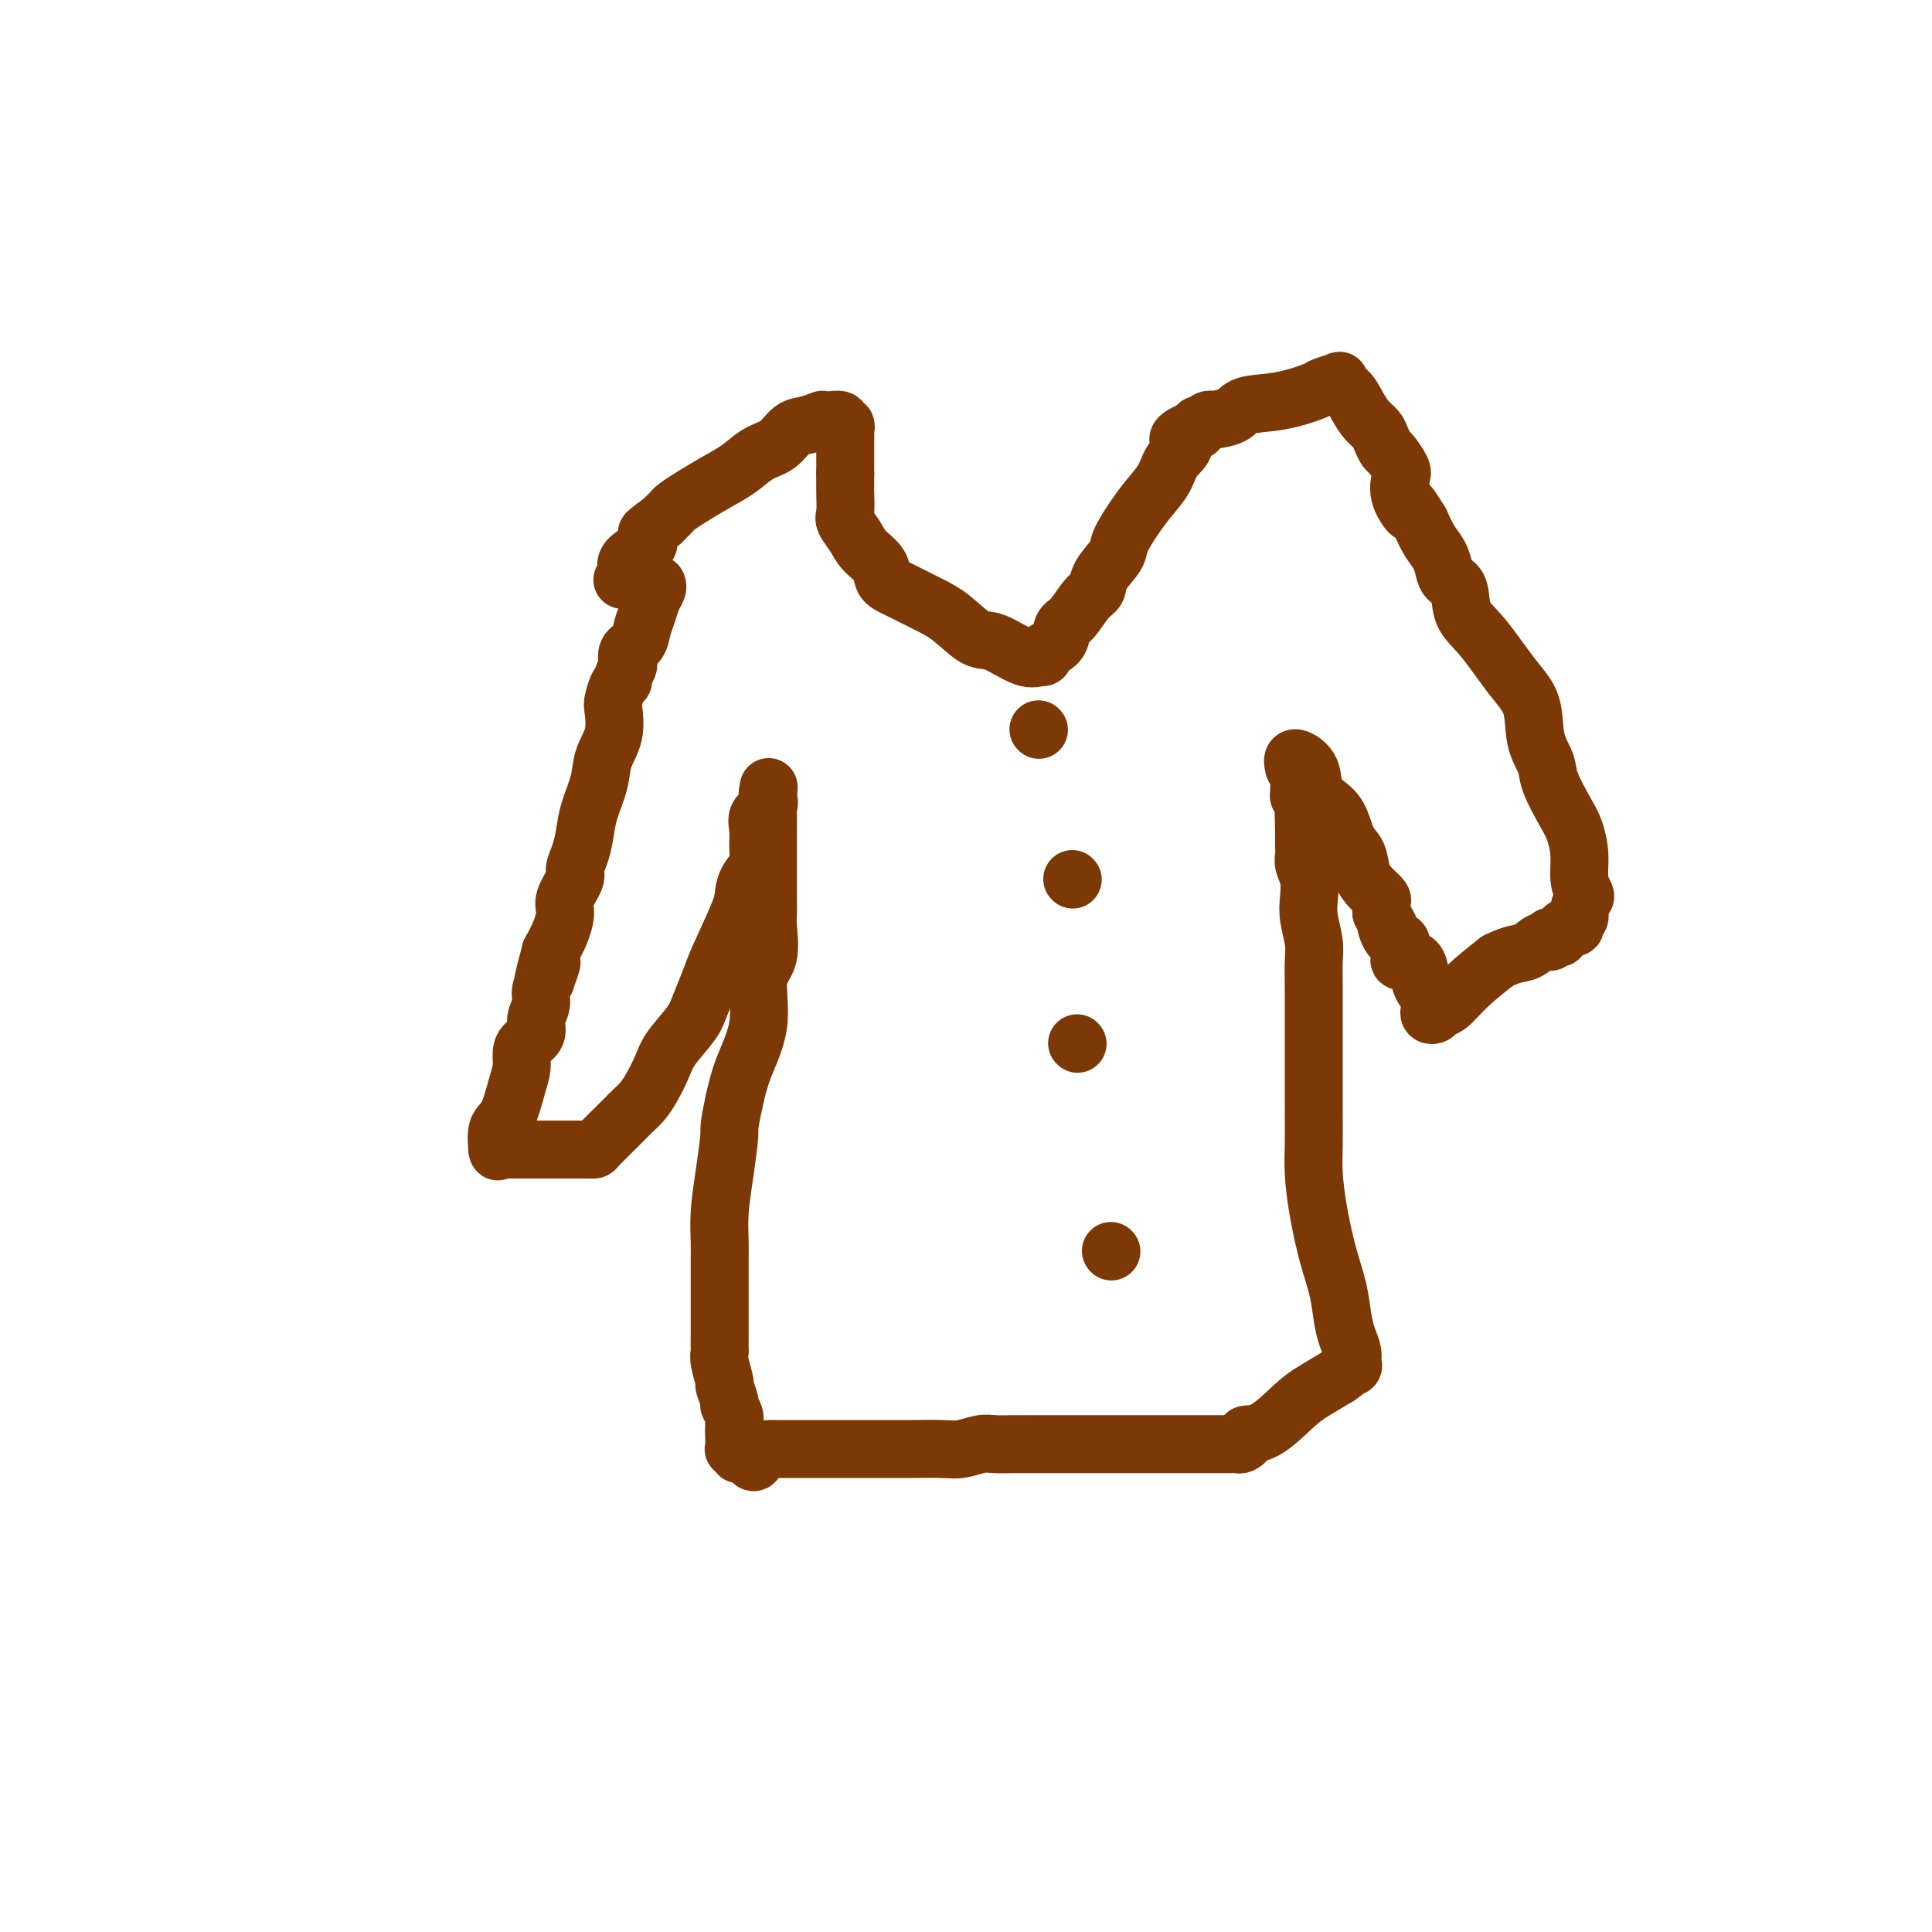
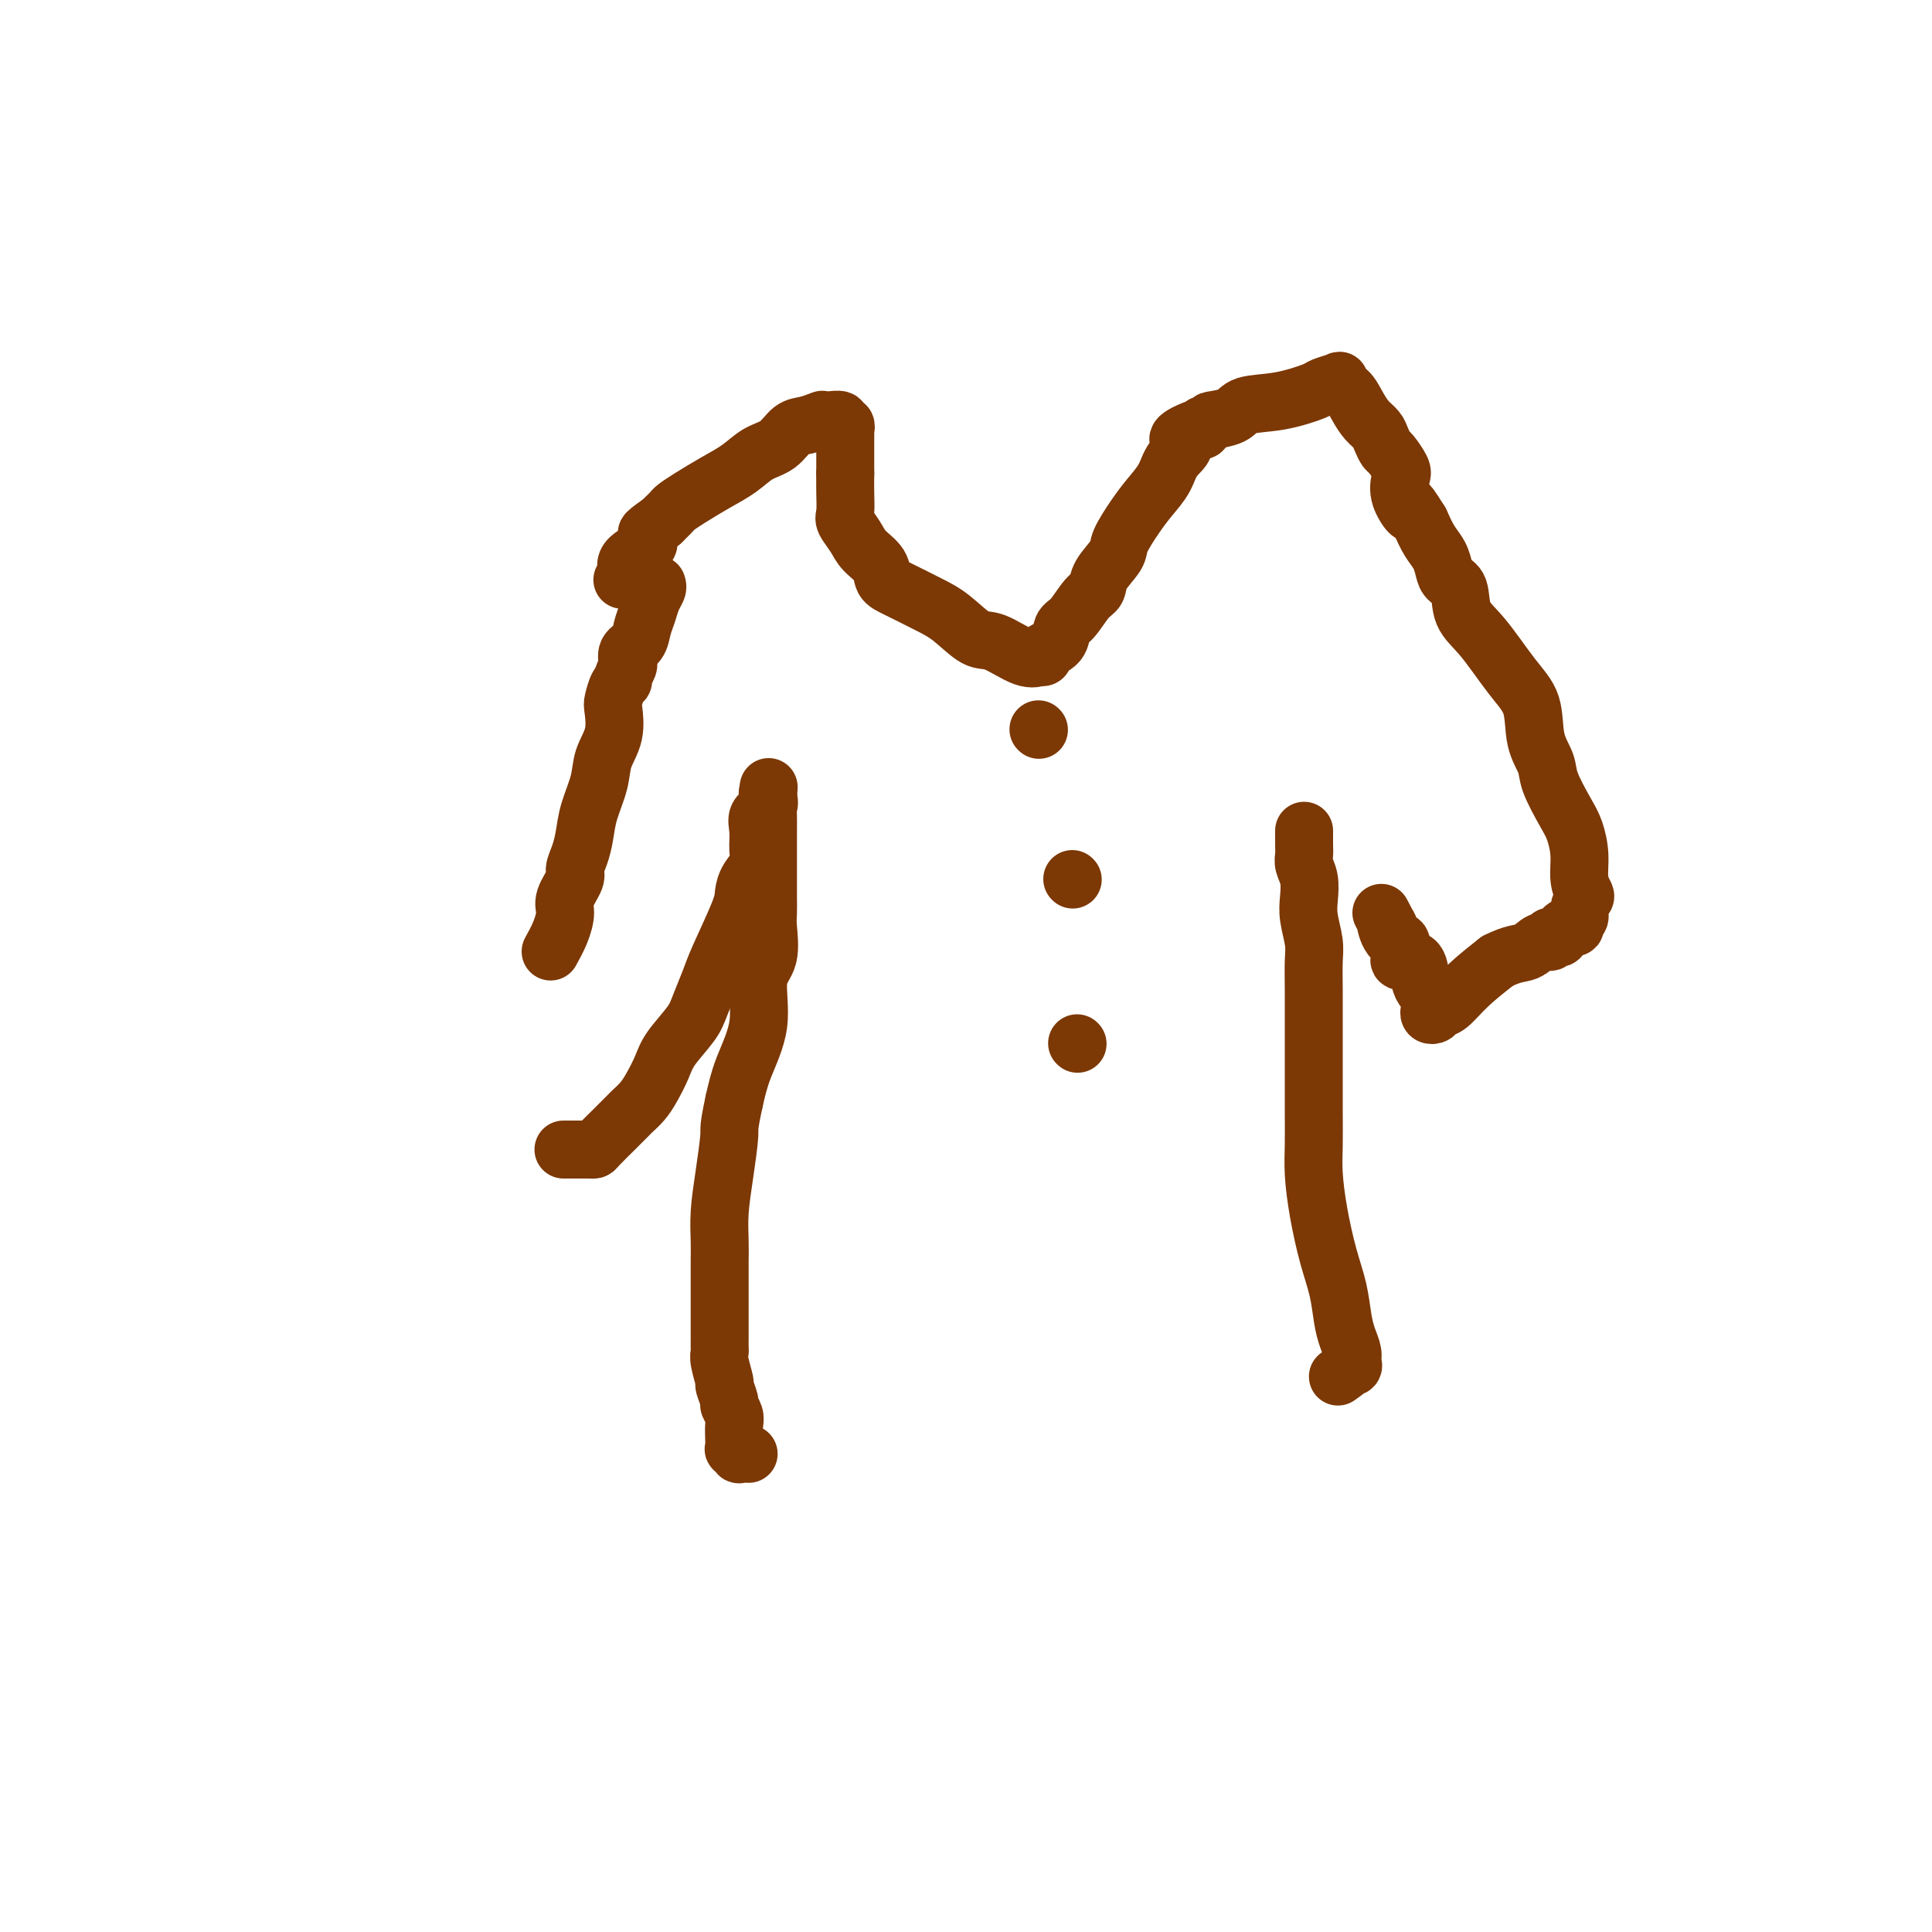
<svg xmlns="http://www.w3.org/2000/svg" viewBox="0 0 400 400" version="1.1">
  <g fill="none" stroke="#7C3805" stroke-width="12" stroke-linecap="round" stroke-linejoin="round">
    <path d="M136,121c0.090,0.268 0.180,0.537 0,1c-0.180,0.463 -0.630,1.121 -1,2c-0.370,0.879 -0.659,1.981 -1,3c-0.341,1.019 -0.733,1.957 -1,3c-0.267,1.043 -0.410,2.190 -1,3c-0.590,0.810 -1.626,1.281 -2,2c-0.374,0.719 -0.085,1.685 0,2c0.085,0.315 -0.032,-0.020 0,0c0.032,0.020 0.215,0.394 0,1c-0.215,0.606 -0.829,1.444 -1,2c-0.171,0.556 0.100,0.829 0,1c-0.100,0.171 -0.570,0.239 -1,1c-0.430,0.761 -0.821,2.214 -1,3c-0.179,0.786 -0.146,0.905 0,2c0.146,1.095 0.404,3.167 0,5c-0.404,1.833 -1.470,3.428 -2,5c-0.530,1.572 -0.525,3.121 -1,5c-0.475,1.879 -1.432,4.087 -2,6c-0.568,1.913 -0.748,3.531 -1,5c-0.252,1.469 -0.575,2.790 -1,4c-0.425,1.210 -0.953,2.308 -1,3c-0.047,0.692 0.388,0.978 0,2c-0.388,1.022 -1.599,2.779 -2,4c-0.401,1.221 0.007,1.906 0,3c-0.007,1.094 -0.431,2.598 -1,4c-0.569,1.402 -1.285,2.701 -2,4" />
-     <path d="M114,197c-3.338,12.326 -0.683,5.140 0,3c0.683,-2.140 -0.606,0.766 -1,2c-0.394,1.234 0.106,0.795 0,1c-0.106,0.205 -0.820,1.052 -1,2c-0.180,0.948 0.172,1.996 0,3c-0.172,1.004 -0.869,1.962 -1,3c-0.131,1.038 0.302,2.154 0,3c-0.302,0.846 -1.340,1.420 -2,2c-0.660,0.580 -0.941,1.164 -1,2c-0.059,0.836 0.103,1.924 0,3c-0.103,1.076 -0.472,2.141 -1,4c-0.528,1.859 -1.214,4.512 -2,6c-0.786,1.488 -1.673,1.810 -2,3c-0.327,1.190 -0.096,3.247 0,4c0.096,0.753 0.056,0.202 0,0c-0.056,-0.202 -0.129,-0.054 0,0c0.129,0.054 0.459,0.014 1,0c0.541,-0.014 1.293,-0.004 2,0c0.707,0.004 1.369,0.001 2,0c0.631,-0.001 1.230,-0.000 2,0c0.770,0.000 1.712,0.000 2,0c0.288,-0.000 -0.078,-0.000 0,0c0.078,0.000 0.598,0.000 1,0c0.402,-0.000 0.685,-0.000 1,0c0.315,0.000 0.662,0.000 1,0c0.338,-0.000 0.668,-0.000 1,0c0.332,0.000 0.666,0.000 1,0" />
    <path d="M117,238c2.175,-0.000 0.611,-0.000 0,0c-0.611,0.000 -0.270,0.000 0,0c0.270,-0.000 0.467,-0.000 1,0c0.533,0.000 1.400,0.000 2,0c0.600,-0.000 0.932,-0.001 1,0c0.068,0.001 -0.129,0.004 0,0c0.129,-0.004 0.583,-0.013 1,0c0.417,0.013 0.798,0.049 1,0c0.202,-0.049 0.224,-0.183 1,-1c0.776,-0.817 2.305,-2.315 3,-3c0.695,-0.685 0.556,-0.556 1,-1c0.444,-0.444 1.470,-1.462 2,-2c0.530,-0.538 0.563,-0.596 1,-1c0.437,-0.404 1.280,-1.154 2,-2c0.720,-0.846 1.319,-1.789 2,-3c0.681,-1.211 1.443,-2.691 2,-4c0.557,-1.309 0.909,-2.449 2,-4c1.091,-1.551 2.919,-3.514 4,-5c1.081,-1.486 1.413,-2.494 2,-4c0.587,-1.506 1.427,-3.508 2,-5c0.573,-1.492 0.879,-2.472 2,-5c1.121,-2.528 3.057,-6.605 4,-9c0.943,-2.395 0.894,-3.109 1,-4c0.106,-0.891 0.366,-1.957 1,-3c0.634,-1.043 1.642,-2.061 2,-3c0.358,-0.939 0.068,-1.799 0,-3c-0.068,-1.201 0.087,-2.742 0,-4c-0.087,-1.258 -0.415,-2.234 0,-3c0.415,-0.766 1.573,-1.322 2,-2c0.427,-0.678 0.122,-1.480 0,-2c-0.122,-0.520 -0.061,-0.760 0,-1" />
    <path d="M159,164c0.309,-2.311 0.083,-0.588 0,1c-0.083,1.588 -0.022,3.042 0,4c0.022,0.958 0.006,1.419 0,3c-0.006,1.581 -0.002,4.284 0,6c0.002,1.716 0.000,2.447 0,3c-0.000,0.553 -0.000,0.927 0,1c0.000,0.073 -0.000,-0.155 0,0c0.000,0.155 0.000,0.692 0,1c-0.000,0.308 -0.001,0.386 0,1c0.001,0.614 0.002,1.764 0,2c-0.002,0.236 -0.009,-0.440 0,0c0.009,0.440 0.033,1.997 0,3c-0.033,1.003 -0.124,1.452 0,3c0.124,1.548 0.461,4.194 0,6c-0.461,1.806 -1.722,2.773 -2,5c-0.278,2.227 0.425,5.715 0,9c-0.425,3.285 -1.979,6.367 -3,9c-1.021,2.633 -1.511,4.816 -2,7" />
    <path d="M152,228c-1.265,5.849 -0.927,5.470 -1,7c-0.073,1.530 -0.555,4.969 -1,8c-0.445,3.031 -0.851,5.656 -1,8c-0.149,2.344 -0.040,4.408 0,6c0.040,1.592 0.011,2.712 0,4c-0.011,1.288 -0.003,2.743 0,4c0.003,1.257 0.001,2.315 0,3c-0.001,0.685 0.000,0.995 0,2c-0.000,1.005 -0.001,2.704 0,4c0.001,1.296 0.004,2.190 0,3c-0.004,0.810 -0.016,1.535 0,2c0.016,0.465 0.061,0.671 0,1c-0.061,0.329 -0.228,0.780 0,2c0.228,1.220 0.849,3.209 1,4c0.151,0.791 -0.170,0.385 0,1c0.170,0.615 0.830,2.251 1,3c0.170,0.749 -0.150,0.611 0,1c0.150,0.389 0.771,1.304 1,2c0.229,0.696 0.065,1.171 0,2c-0.065,0.829 -0.033,2.012 0,3c0.033,0.988 0.067,1.781 0,2c-0.067,0.219 -0.234,-0.137 0,0c0.234,0.137 0.871,0.768 1,1c0.129,0.232 -0.249,0.066 0,0c0.249,-0.066 1.124,-0.033 2,0" />
-     <path d="M155,301c1.245,3.309 1.358,1.083 2,0c0.642,-1.083 1.812,-1.022 4,-1c2.188,0.022 5.394,0.006 7,0c1.606,-0.006 1.613,-0.002 3,0c1.387,0.002 4.153,0.000 6,0c1.847,-0.000 2.776,0.001 4,0c1.224,-0.001 2.744,-0.004 4,0c1.256,0.004 2.250,0.015 4,0c1.750,-0.015 4.258,-0.057 6,0c1.742,0.057 2.720,0.211 4,0c1.280,-0.211 2.863,-0.789 4,-1c1.137,-0.211 1.828,-0.057 3,0c1.172,0.057 2.826,0.015 4,0c1.174,-0.015 1.867,-0.004 5,0c3.133,0.004 8.705,0.001 13,0c4.295,-0.001 7.312,-0.001 11,0c3.688,0.001 8.049,0.001 11,0c2.951,-0.001 4.494,-0.003 5,0c0.506,0.003 -0.025,0.011 0,0c0.025,-0.011 0.605,-0.041 1,0c0.395,0.041 0.605,0.152 1,0c0.395,-0.152 0.975,-0.568 1,-1c0.025,-0.432 -0.504,-0.881 0,-1c0.504,-0.119 2.042,0.092 4,-1c1.958,-1.092 4.335,-3.486 6,-5c1.665,-1.514 2.619,-2.147 4,-3c1.381,-0.853 3.191,-1.927 5,-3" />
    <path d="M277,285c3.795,-2.629 2.282,-2.201 2,-2c-0.282,0.201 0.667,0.177 1,0c0.333,-0.177 0.048,-0.506 0,-1c-0.048,-0.494 0.139,-1.153 0,-2c-0.139,-0.847 -0.604,-1.882 -1,-3c-0.396,-1.118 -0.723,-2.317 -1,-4c-0.277,-1.683 -0.505,-3.848 -1,-6c-0.495,-2.152 -1.257,-4.291 -2,-7c-0.743,-2.709 -1.467,-5.987 -2,-9c-0.533,-3.013 -0.875,-5.762 -1,-8c-0.125,-2.238 -0.034,-3.964 0,-6c0.034,-2.036 0.009,-4.381 0,-7c-0.009,-2.619 -0.003,-5.513 0,-8c0.003,-2.487 0.002,-4.568 0,-6c-0.002,-1.432 -0.004,-2.213 0,-4c0.004,-1.787 0.015,-4.578 0,-7c-0.015,-2.422 -0.056,-4.476 0,-6c0.056,-1.524 0.207,-2.519 0,-4c-0.207,-1.481 -0.774,-3.446 -1,-5c-0.226,-1.554 -0.113,-2.695 0,-4c0.113,-1.305 0.226,-2.773 0,-4c-0.226,-1.227 -0.793,-2.213 -1,-3c-0.207,-0.787 -0.056,-1.376 0,-2c0.056,-0.624 0.015,-1.283 0,-2c-0.015,-0.717 -0.004,-1.490 0,-2c0.004,-0.510 0.002,-0.755 0,-1" />
-     <path d="M270,172c-0.309,-10.956 -0.083,-2.848 0,0c0.083,2.848 0.022,0.434 0,-1c-0.022,-1.434 -0.005,-1.890 0,-2c0.005,-0.110 -0.002,0.125 0,0c0.002,-0.125 0.015,-0.611 0,-1c-0.015,-0.389 -0.056,-0.683 0,-1c0.056,-0.317 0.211,-0.658 0,-1c-0.211,-0.342 -0.788,-0.686 -1,-1c-0.212,-0.314 -0.061,-0.599 0,-1c0.061,-0.401 0.030,-0.917 0,-1c-0.030,-0.083 -0.060,0.267 0,0c0.060,-0.267 0.209,-1.152 0,-2c-0.209,-0.848 -0.777,-1.659 -1,-2c-0.223,-0.341 -0.099,-0.212 0,0c0.099,0.212 0.175,0.507 0,0c-0.175,-0.507 -0.601,-1.818 0,-2c0.601,-0.182 2.230,0.763 3,2c0.770,1.237 0.683,2.766 1,4c0.317,1.234 1.040,2.171 2,3c0.960,0.829 2.158,1.548 3,3c0.842,1.452 1.329,3.636 2,5c0.671,1.364 1.525,1.909 2,3c0.475,1.091 0.572,2.729 1,4c0.428,1.271 1.187,2.176 2,3c0.813,0.824 1.680,1.568 2,2c0.320,0.432 0.091,0.552 0,1c-0.091,0.448 -0.046,1.224 0,2" />
    <path d="M286,189c2.519,4.920 1.317,2.221 1,2c-0.317,-0.221 0.252,2.036 1,3c0.748,0.964 1.675,0.633 2,1c0.325,0.367 0.049,1.430 0,2c-0.049,0.570 0.131,0.646 0,1c-0.131,0.354 -0.572,0.986 0,1c0.572,0.014 2.156,-0.591 3,0c0.844,0.591 0.948,2.378 1,3c0.052,0.622 0.052,0.079 0,0c-0.052,-0.079 -0.158,0.307 0,1c0.158,0.693 0.578,1.692 1,2c0.422,0.308 0.845,-0.075 1,0c0.155,0.075 0.041,0.608 0,1c-0.041,0.392 -0.011,0.644 0,1c0.011,0.356 0.002,0.817 0,1c-0.002,0.183 0.003,0.088 0,0c-0.003,-0.088 -0.012,-0.171 0,0c0.012,0.171 0.047,0.595 0,1c-0.047,0.405 -0.174,0.791 0,1c0.174,0.209 0.649,0.241 1,0c0.351,-0.241 0.579,-0.755 1,-1c0.421,-0.245 1.037,-0.220 2,-1c0.963,-0.780 2.275,-2.366 4,-4c1.725,-1.634 3.862,-3.317 6,-5" />
    <path d="M310,199c3.375,-1.720 4.813,-1.518 6,-2c1.187,-0.482 2.125,-1.646 3,-2c0.875,-0.354 1.688,0.103 2,0c0.312,-0.103 0.124,-0.768 0,-1c-0.124,-0.232 -0.183,-0.033 0,0c0.183,0.033 0.608,-0.099 1,0c0.392,0.099 0.750,0.431 1,0c0.250,-0.431 0.392,-1.624 1,-2c0.608,-0.376 1.683,0.064 2,0c0.317,-0.064 -0.124,-0.632 0,-1c0.124,-0.368 0.814,-0.537 1,-1c0.186,-0.463 -0.132,-1.221 0,-2c0.132,-0.779 0.712,-1.580 1,-2c0.288,-0.420 0.283,-0.458 0,-1c-0.283,-0.542 -0.843,-1.587 -1,-3c-0.157,-1.413 0.089,-3.196 0,-5c-0.089,-1.804 -0.515,-3.631 -1,-5c-0.485,-1.369 -1.031,-2.280 -2,-4c-0.969,-1.720 -2.361,-4.248 -3,-6c-0.639,-1.752 -0.526,-2.727 -1,-4c-0.474,-1.273 -1.535,-2.845 -2,-5c-0.465,-2.155 -0.333,-4.892 -1,-7c-0.667,-2.108 -2.133,-3.586 -4,-6c-1.867,-2.414 -4.136,-5.762 -6,-8c-1.864,-2.238 -3.325,-3.365 -4,-5c-0.675,-1.635 -0.565,-3.777 -1,-5c-0.435,-1.223 -1.415,-1.527 -2,-2c-0.585,-0.473 -0.775,-1.117 -1,-2c-0.225,-0.883 -0.484,-2.007 -1,-3c-0.516,-0.993 -1.290,-1.855 -2,-3c-0.710,-1.145 -1.355,-2.572 -2,-4" />
-     <path d="M294,108c-3.892,-6.209 -2.121,-2.732 -2,-2c0.121,0.732 -1.406,-1.280 -2,-3c-0.594,-1.720 -0.253,-3.146 0,-4c0.253,-0.854 0.420,-1.135 0,-2c-0.420,-0.865 -1.425,-2.314 -2,-3c-0.575,-0.686 -0.720,-0.609 -1,-1c-0.280,-0.391 -0.693,-1.250 -1,-2c-0.307,-0.750 -0.506,-1.391 -1,-2c-0.494,-0.609 -1.282,-1.186 -2,-2c-0.718,-0.814 -1.366,-1.865 -2,-3c-0.634,-1.135 -1.252,-2.353 -2,-3c-0.748,-0.647 -1.624,-0.721 -2,-1c-0.376,-0.279 -0.250,-0.761 0,-1c0.250,-0.239 0.624,-0.234 0,0c-0.624,0.234 -2.248,0.696 -3,1c-0.752,0.304 -0.634,0.449 -2,1c-1.366,0.551 -4.218,1.507 -7,2c-2.782,0.493 -5.495,0.523 -7,1c-1.505,0.477 -1.804,1.400 -3,2c-1.196,0.600 -3.291,0.878 -4,1c-0.709,0.122 -0.032,0.089 0,0c0.032,-0.089 -0.583,-0.234 -1,0c-0.417,0.234 -0.638,0.846 -1,1c-0.362,0.154 -0.867,-0.151 -1,0c-0.133,0.151 0.105,0.757 0,1c-0.105,0.243 -0.552,0.121 -1,0" />
+     <path d="M294,108c-3.892,-6.209 -2.121,-2.732 -2,-2c0.121,0.732 -1.406,-1.280 -2,-3c-0.594,-1.720 -0.253,-3.146 0,-4c0.253,-0.854 0.420,-1.135 0,-2c-0.420,-0.865 -1.425,-2.314 -2,-3c-0.575,-0.686 -0.720,-0.609 -1,-1c-0.280,-0.391 -0.693,-1.250 -1,-2c-0.307,-0.750 -0.506,-1.391 -1,-2c-0.494,-0.609 -1.282,-1.186 -2,-2c-0.718,-0.814 -1.366,-1.865 -2,-3c-0.634,-1.135 -1.252,-2.353 -2,-3c-0.748,-0.647 -1.624,-0.721 -2,-1c-0.376,-0.279 -0.250,-0.761 0,-1c0.250,-0.239 0.624,-0.234 0,0c-0.624,0.234 -2.248,0.696 -3,1c-0.752,0.304 -0.634,0.449 -2,1c-1.366,0.551 -4.218,1.507 -7,2c-2.782,0.493 -5.495,0.523 -7,1c-1.505,0.477 -1.804,1.400 -3,2c-1.196,0.600 -3.291,0.878 -4,1c-0.709,0.122 -0.032,0.089 0,0c-0.417,0.234 -0.638,0.846 -1,1c-0.362,0.154 -0.867,-0.151 -1,0c-0.133,0.151 0.105,0.757 0,1c-0.105,0.243 -0.552,0.121 -1,0" />
    <path d="M247,89c-4.995,2.095 -2.481,2.334 -2,3c0.481,0.666 -1.069,1.761 -2,3c-0.931,1.239 -1.241,2.623 -2,4c-0.759,1.377 -1.965,2.745 -3,4c-1.035,1.255 -1.898,2.395 -3,4c-1.102,1.605 -2.444,3.674 -3,5c-0.556,1.326 -0.326,1.910 -1,3c-0.674,1.090 -2.251,2.686 -3,4c-0.749,1.314 -0.671,2.348 -1,3c-0.329,0.652 -1.067,0.924 -2,2c-0.933,1.076 -2.063,2.958 -3,4c-0.937,1.042 -1.681,1.246 -2,2c-0.319,0.754 -0.213,2.058 -1,3c-0.787,0.942 -2.466,1.523 -3,2c-0.534,0.477 0.075,0.849 0,1c-0.075,0.151 -0.836,0.082 -1,0c-0.164,-0.082 0.270,-0.178 0,0c-0.270,0.178 -1.245,0.631 -3,0c-1.755,-0.631 -4.290,-2.347 -6,-3c-1.710,-0.653 -2.595,-0.243 -4,-1c-1.405,-0.757 -3.330,-2.681 -5,-4c-1.670,-1.319 -3.084,-2.033 -5,-3c-1.916,-0.967 -4.333,-2.187 -6,-3c-1.667,-0.813 -2.584,-1.219 -3,-2c-0.416,-0.781 -0.332,-1.937 -1,-3c-0.668,-1.063 -2.088,-2.034 -3,-3c-0.912,-0.966 -1.316,-1.927 -2,-3c-0.684,-1.073 -1.647,-2.257 -2,-3c-0.353,-0.743 -0.095,-1.046 0,-2c0.095,-0.954 0.027,-2.558 0,-4c-0.027,-1.442 -0.014,-2.721 0,-4" />
    <path d="M175,98c0.000,-2.119 0.000,-2.418 0,-3c-0.000,-0.582 -0.000,-1.447 0,-2c0.000,-0.553 0.001,-0.793 0,-1c-0.001,-0.207 -0.005,-0.380 0,-1c0.005,-0.620 0.017,-1.687 0,-2c-0.017,-0.313 -0.064,0.126 0,0c0.064,-0.126 0.239,-0.818 0,-1c-0.239,-0.182 -0.891,0.147 -1,0c-0.109,-0.147 0.324,-0.771 0,-1c-0.324,-0.229 -1.405,-0.062 -2,0c-0.595,0.062 -0.704,0.020 -1,0c-0.296,-0.020 -0.778,-0.018 -1,0c-0.222,0.018 -0.183,0.053 0,0c0.183,-0.053 0.510,-0.195 0,0c-0.510,0.195 -1.857,0.727 -3,1c-1.143,0.273 -2.082,0.288 -3,1c-0.918,0.712 -1.813,2.119 -3,3c-1.187,0.881 -2.664,1.234 -4,2c-1.336,0.766 -2.529,1.945 -4,3c-1.471,1.055 -3.220,1.984 -5,3c-1.780,1.016 -3.590,2.117 -5,3c-1.410,0.883 -2.419,1.546 -3,2c-0.581,0.454 -0.733,0.699 -1,1c-0.267,0.301 -0.648,0.657 -1,1c-0.352,0.343 -0.676,0.671 -1,1" />
    <path d="M137,108c-5.016,3.509 -2.555,2.281 -2,2c0.555,-0.281 -0.797,0.384 -1,1c-0.203,0.616 0.744,1.185 0,2c-0.744,0.815 -3.179,1.878 -4,3c-0.821,1.122 -0.029,2.302 0,3c0.029,0.698 -0.706,0.914 -1,1c-0.294,0.086 -0.147,0.043 0,0" />
    <path d="M215,151c0.000,0.000 0.100,0.100 0.1,0.1" />
    <path d="M222,182c0.000,0.000 0.100,0.100 0.1,0.1" />
    <path d="M223,216c0.000,0.000 0.100,0.100 0.1,0.1" />
-     <path d="M230,259c0.000,0.000 0.100,0.100 0.1,0.1" />
  </g>
</svg>